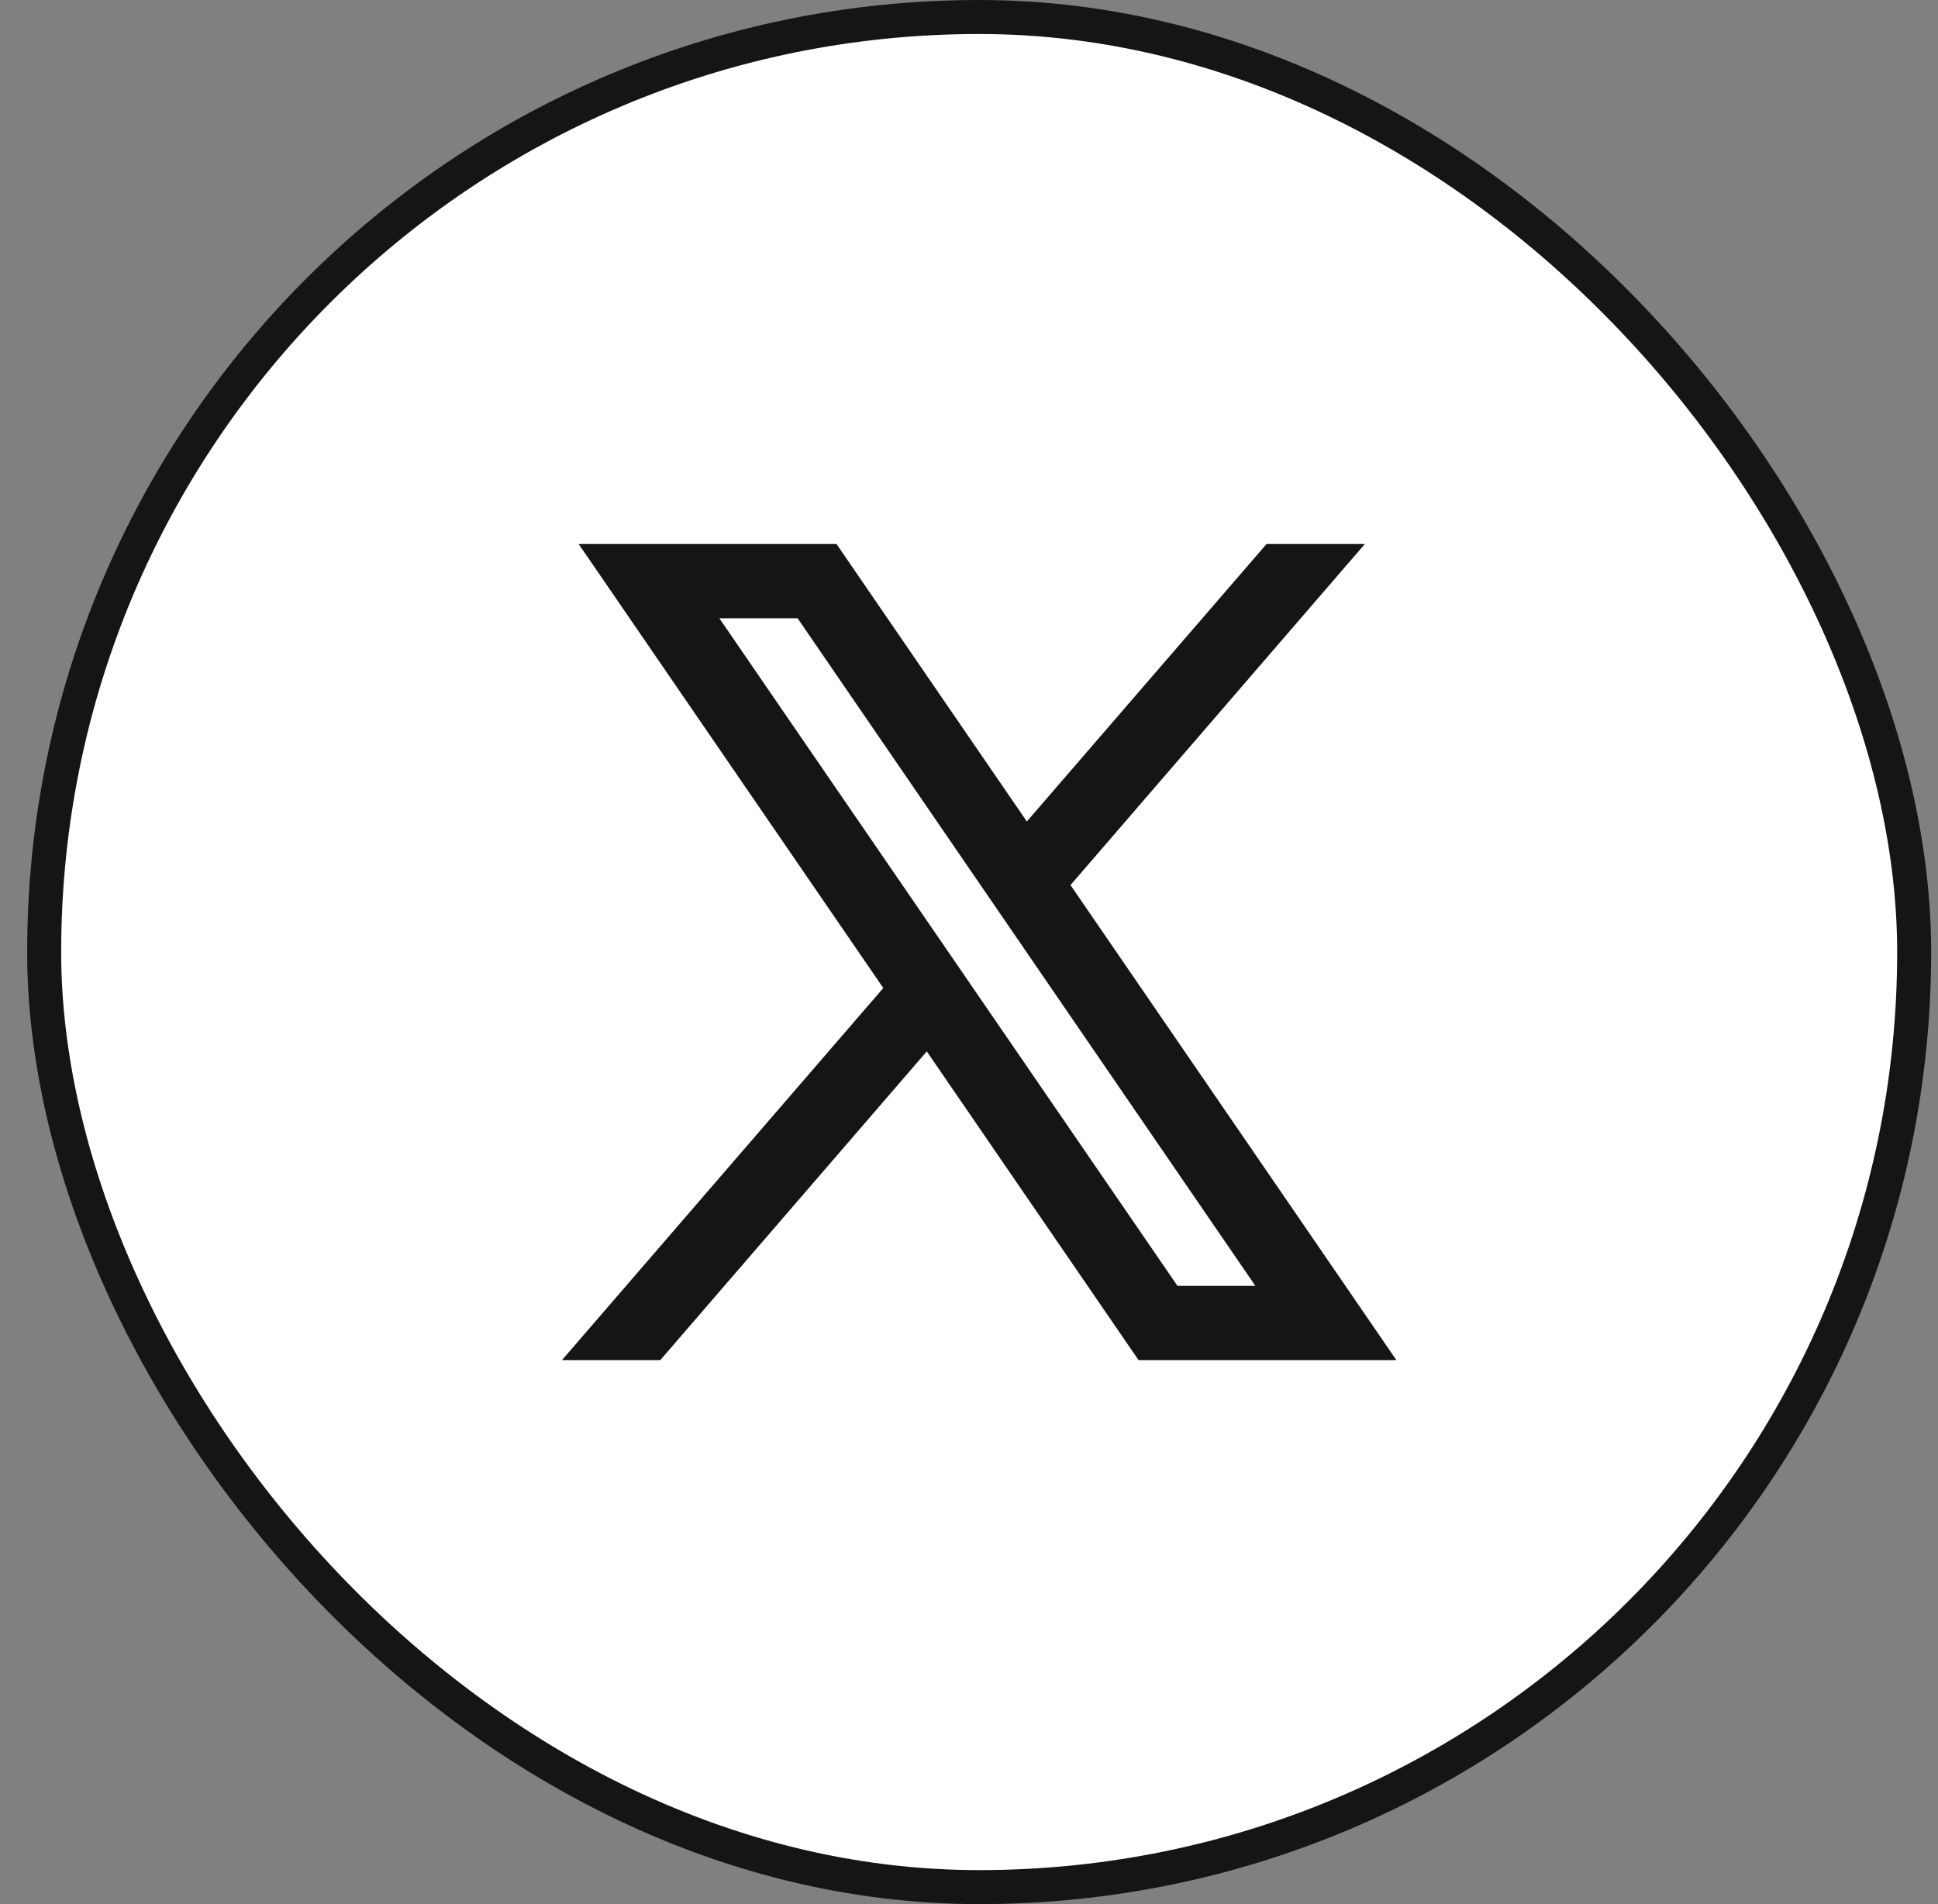
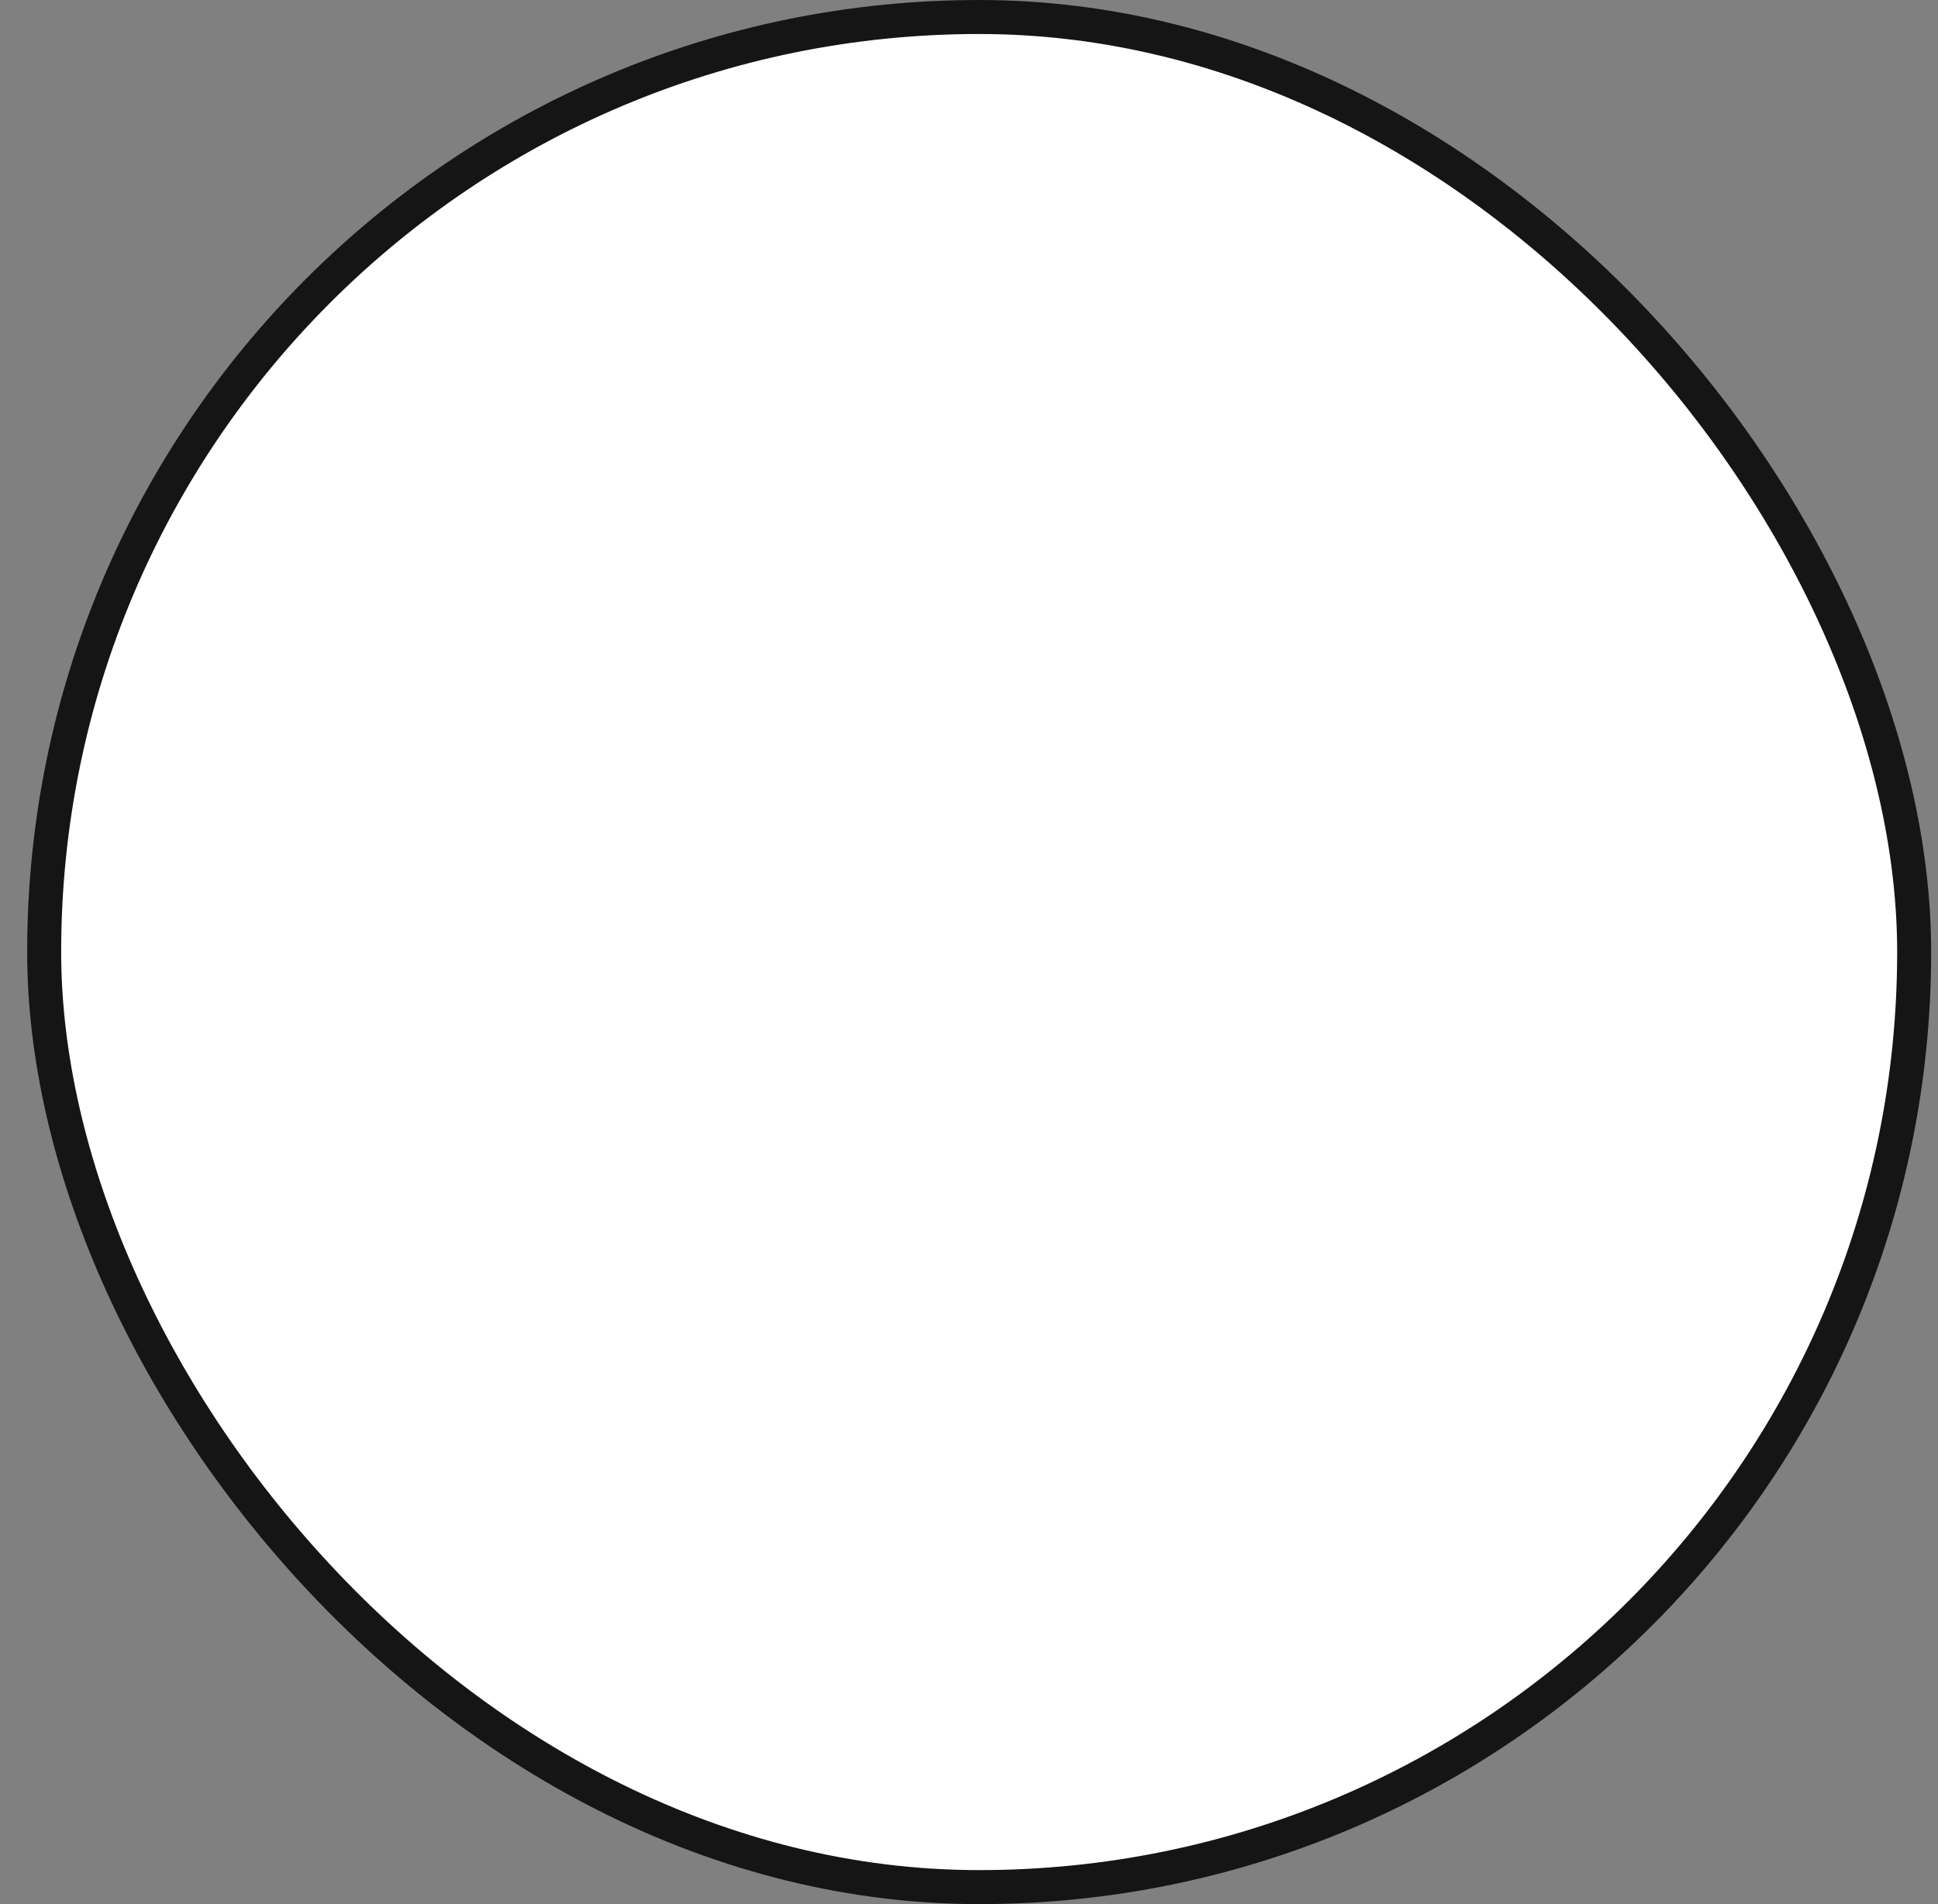
<svg xmlns="http://www.w3.org/2000/svg" width="57" height="56" viewBox="0 0 57 56" fill="none">
  <rect x="0" y="0" width="57" height="56" fill="#808080" stroke="none" />
  <rect x="1.299" y="0.5" width="55" height="55" rx="27.5" fill="white" />
  <rect x="1.299" y="0.5" width="55" height="55" rx="27.5" stroke="#151515" />
-   <path fill-rule="evenodd" clip-rule="evenodd" d="M41.069 40L31.473 26.012L31.489 26.026L40.142 16H37.25L30.201 24.16L24.604 16H17.02L25.98 29.059L25.979 29.058L16.529 40H19.421L27.258 30.922L33.486 40H41.069ZM23.458 18.182L36.923 37.818H34.632L21.156 18.182H23.458Z" fill="#151515" />
</svg>